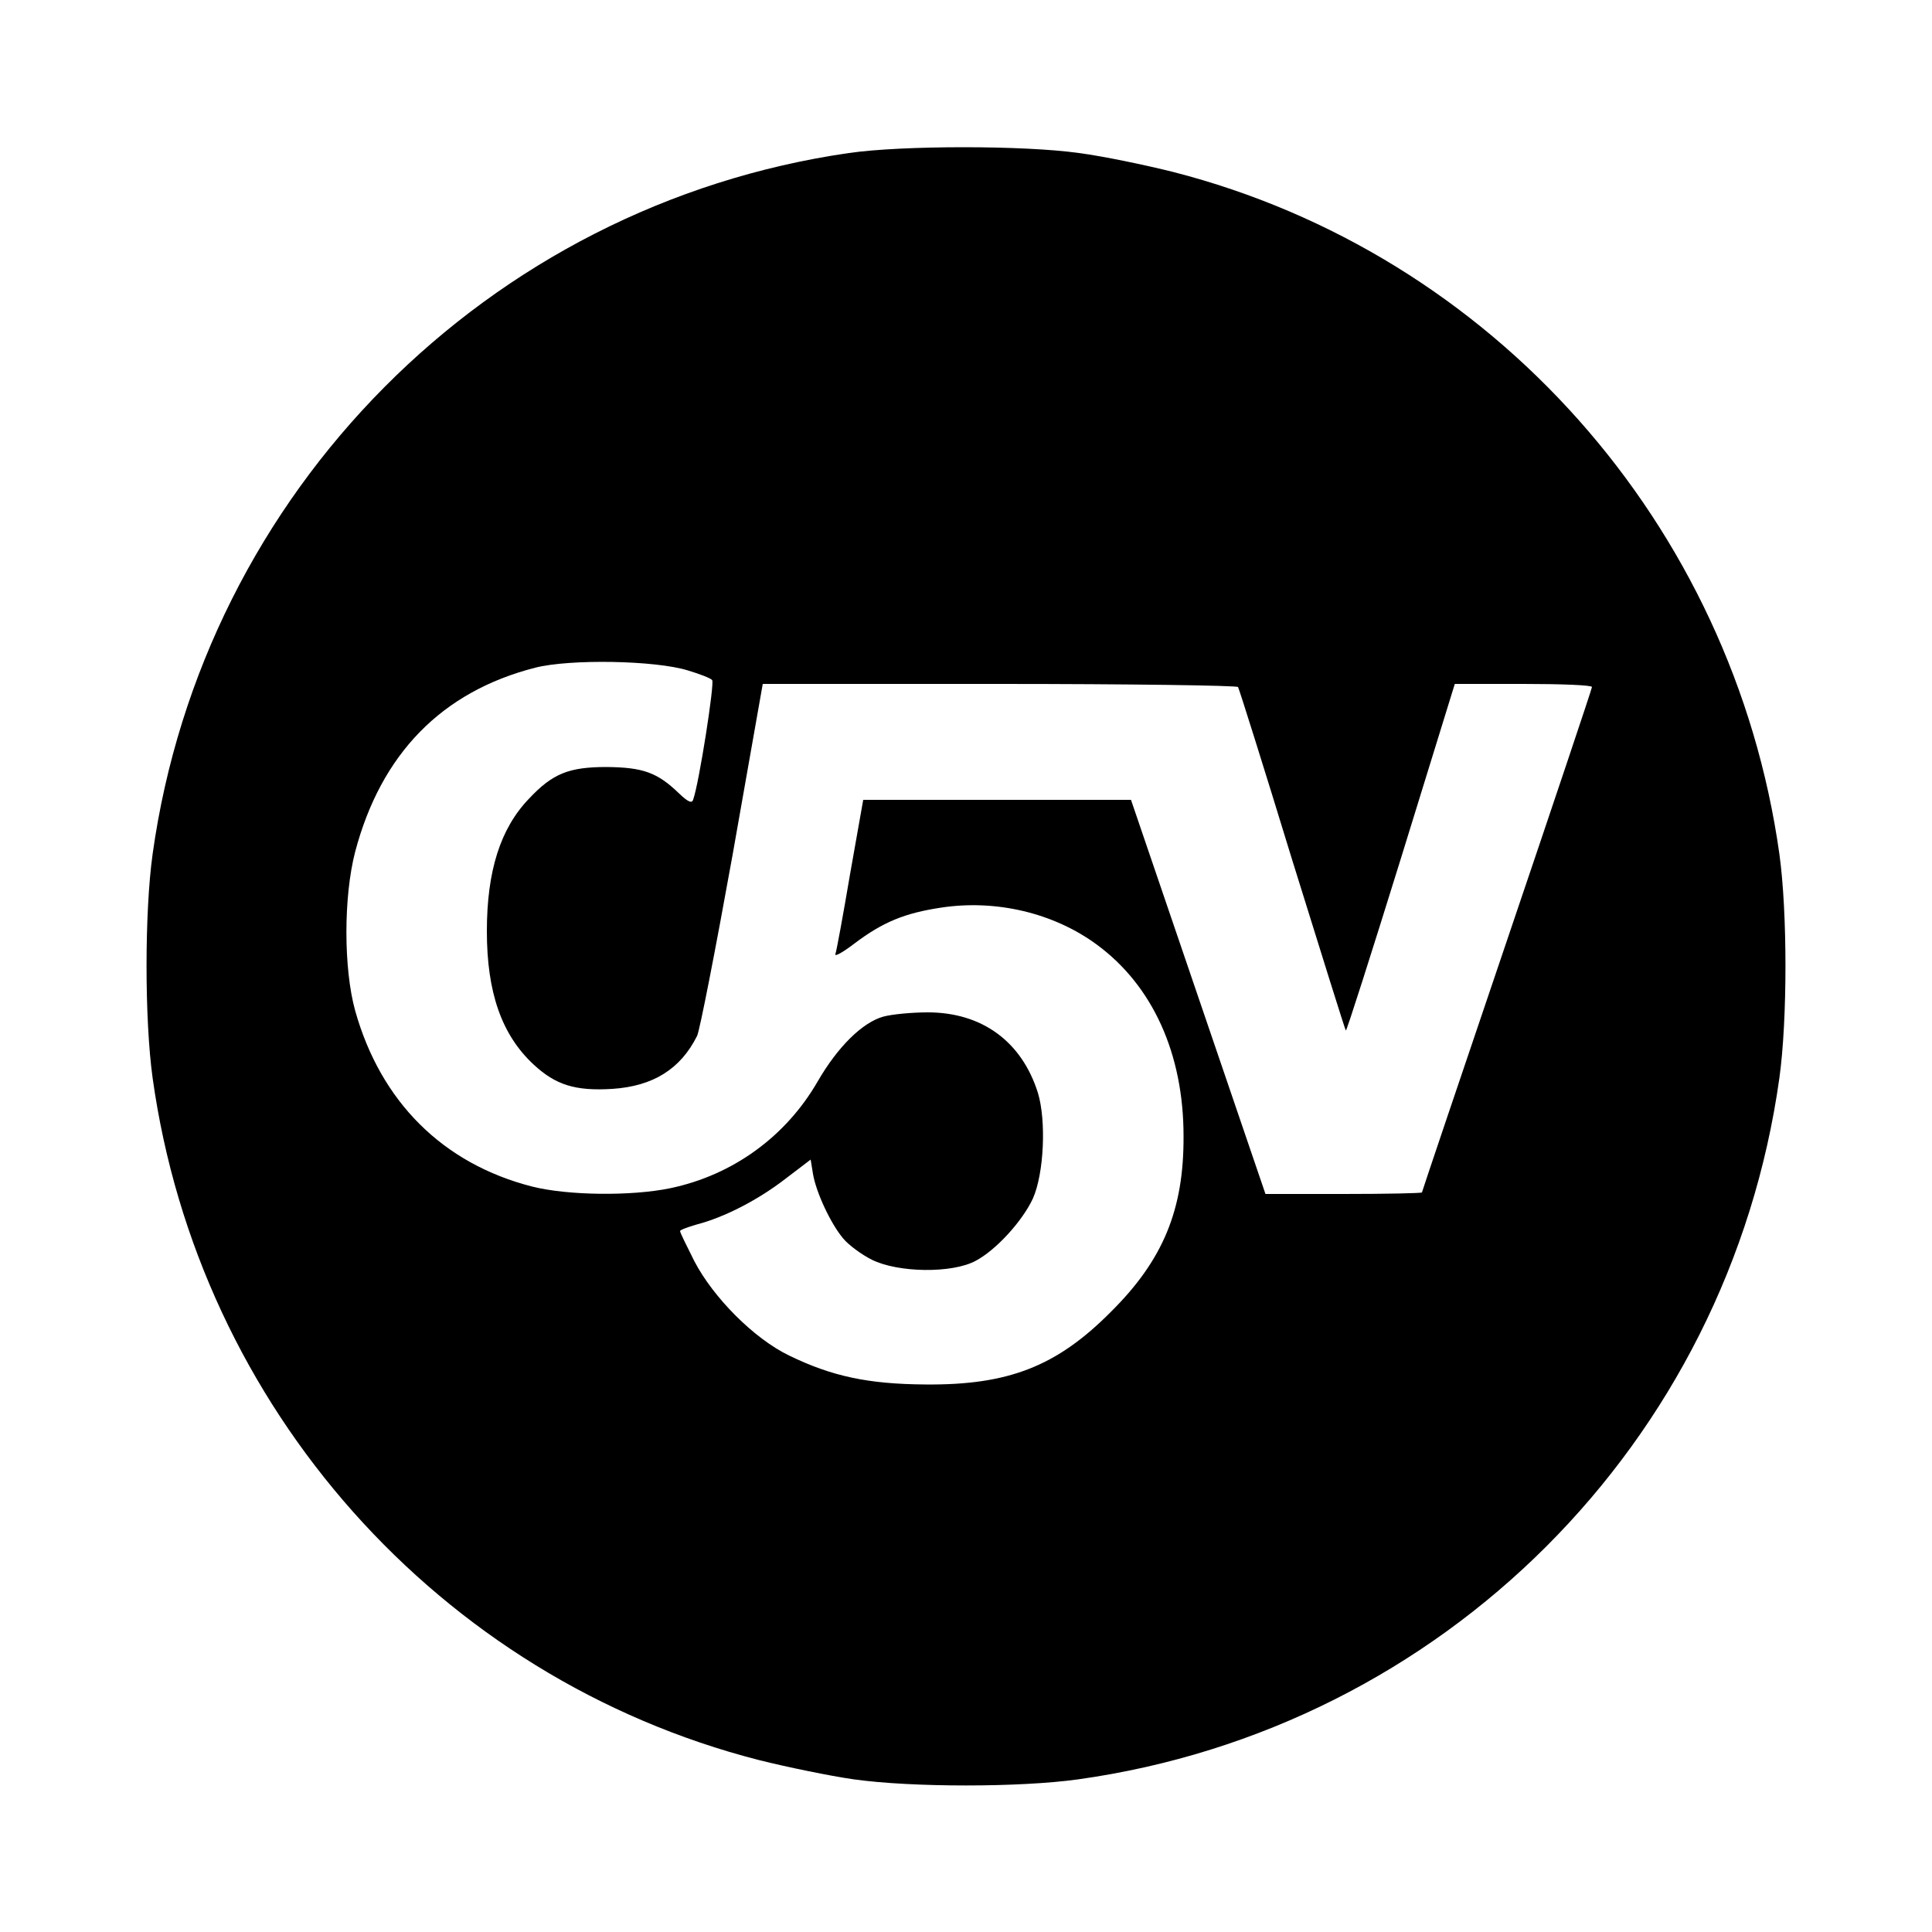
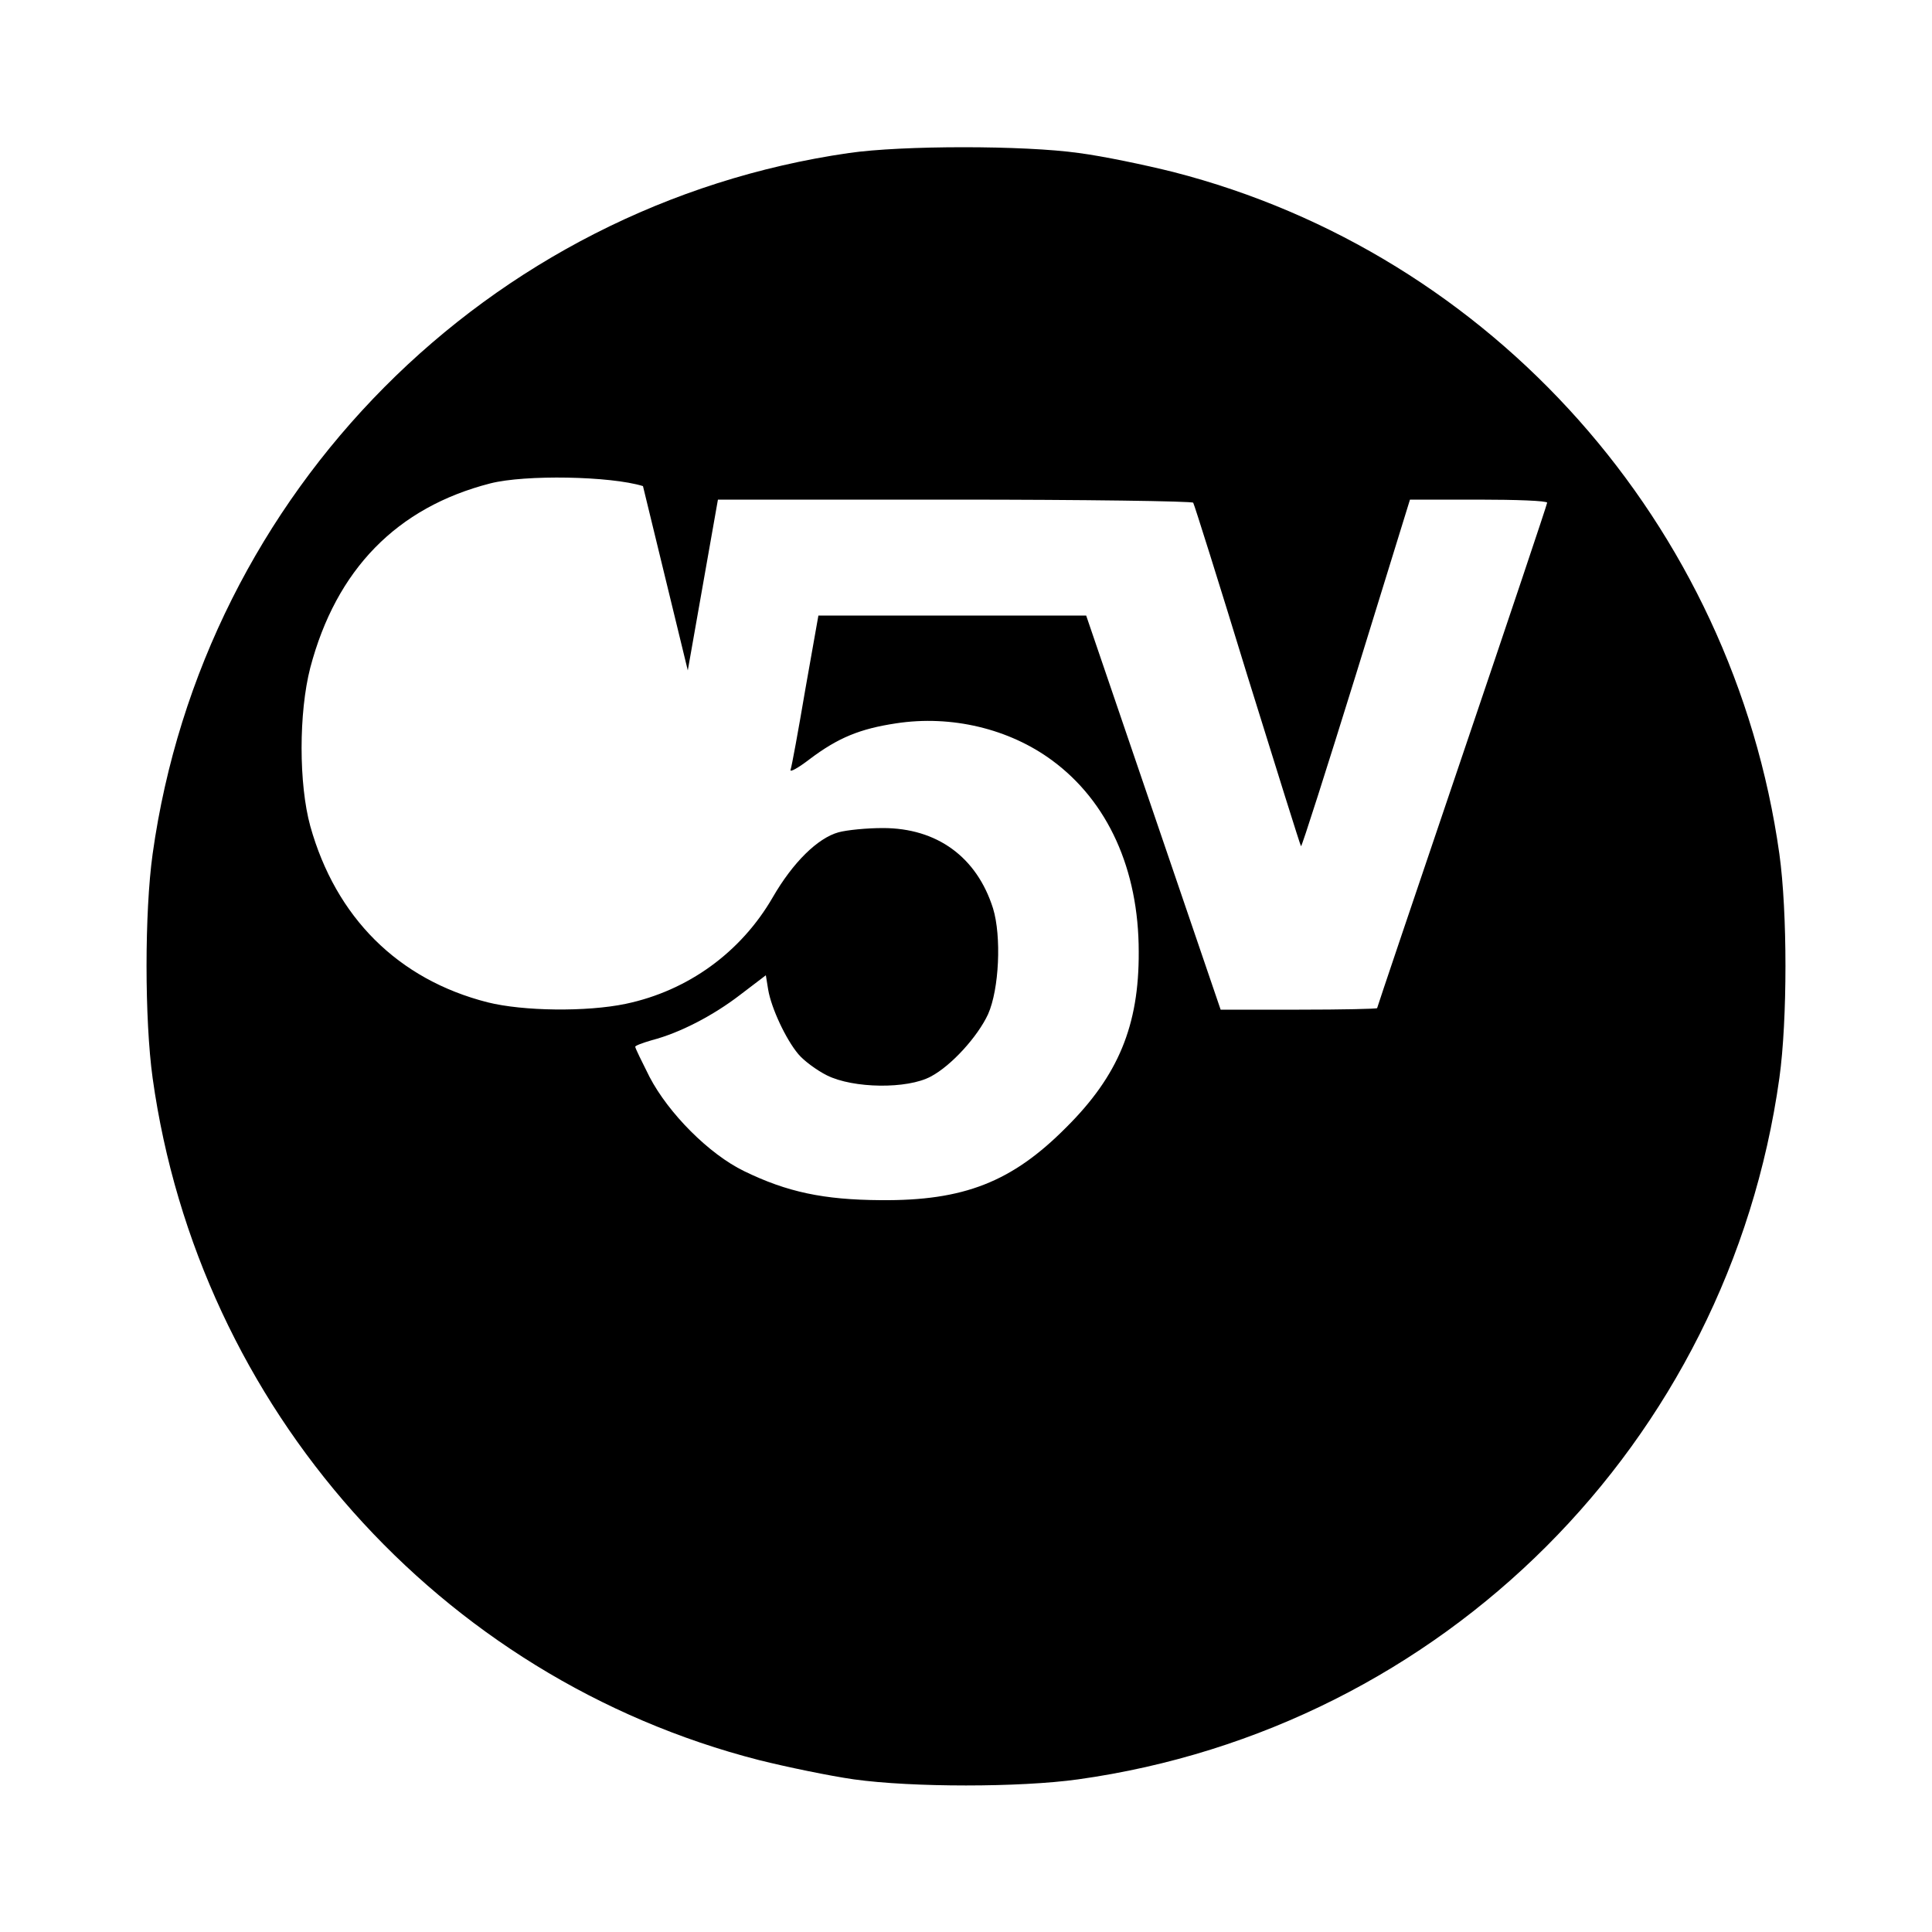
<svg xmlns="http://www.w3.org/2000/svg" version="1.0" width="500pt" height="500pt" viewBox="0 0 500 500" preserveAspectRatio="xMidYMid meet">
  <g transform="translate(0,500) scale(0.1,-0.1)" fill="#000000" stroke="none">
-     <path d="M2197 4604 c-935 -135 -1671 -877 -1802 -1814 -21 -150 -21 -429 0 -580 119 -853 742 -1553 1569 -1765 72 -18 183 -41 246 -50 151 -21 429 -21 580 0 944 132 1683 871 1815 1815 21 151 21 429 0 580 -120 853 -742 1553 -1569 1765 -72 18 -182 41 -244 49 -141 20 -457 20 -595 0z m-417 -1339 c30 -9 59 -20 63 -25 7 -6 -34 -268 -49 -309 -3 -11 -13 -7 -37 16 -56 54 -93 67 -187 68 -98 0 -140 -17 -201 -82 -74 -77 -109 -187 -109 -343 0 -158 38 -268 121 -345 57 -53 108 -69 204 -63 105 7 176 51 219 137 7 14 48 225 92 469 l78 442 612 0 c337 0 615 -4 618 -8 3 -5 66 -205 140 -447 75 -241 137 -440 139 -442 2 -2 66 199 143 447 l139 450 177 0 c98 0 178 -3 178 -8 0 -4 -99 -299 -220 -656 -121 -357 -220 -650 -220 -652 0 -2 -91 -4 -202 -4 l-203 0 -174 510 -174 510 -347 0 -346 0 -34 -192 c-18 -106 -35 -199 -38 -207 -3 -8 19 4 49 27 74 56 131 79 224 93 143 22 293 -14 404 -96 144 -106 224 -282 224 -495 1 -191 -53 -321 -188 -455 -140 -141 -265 -190 -480 -188 -148 1 -242 21 -353 75 -91 44 -196 150 -245 244 -20 40 -37 74 -37 78 0 3 19 10 43 17 73 19 159 64 228 117 l67 51 6 -37 c8 -48 46 -129 78 -167 14 -17 48 -42 74 -55 68 -34 208 -36 269 -3 53 28 121 103 148 161 29 65 35 202 13 274 -42 133 -145 208 -285 208 -42 0 -93 -5 -115 -11 -54 -15 -118 -78 -170 -168 -82 -142 -219 -242 -381 -276 -101 -21 -265 -19 -357 4 -232 59 -393 220 -459 456 -30 109 -30 294 0 410 67 254 224 415 466 477 90 23 311 19 395 -7z" />
+     <path d="M2197 4604 c-935 -135 -1671 -877 -1802 -1814 -21 -150 -21 -429 0 -580 119 -853 742 -1553 1569 -1765 72 -18 183 -41 246 -50 151 -21 429 -21 580 0 944 132 1683 871 1815 1815 21 151 21 429 0 580 -120 853 -742 1553 -1569 1765 -72 18 -182 41 -244 49 -141 20 -457 20 -595 0z m-417 -1339 l78 442 612 0 c337 0 615 -4 618 -8 3 -5 66 -205 140 -447 75 -241 137 -440 139 -442 2 -2 66 199 143 447 l139 450 177 0 c98 0 178 -3 178 -8 0 -4 -99 -299 -220 -656 -121 -357 -220 -650 -220 -652 0 -2 -91 -4 -202 -4 l-203 0 -174 510 -174 510 -347 0 -346 0 -34 -192 c-18 -106 -35 -199 -38 -207 -3 -8 19 4 49 27 74 56 131 79 224 93 143 22 293 -14 404 -96 144 -106 224 -282 224 -495 1 -191 -53 -321 -188 -455 -140 -141 -265 -190 -480 -188 -148 1 -242 21 -353 75 -91 44 -196 150 -245 244 -20 40 -37 74 -37 78 0 3 19 10 43 17 73 19 159 64 228 117 l67 51 6 -37 c8 -48 46 -129 78 -167 14 -17 48 -42 74 -55 68 -34 208 -36 269 -3 53 28 121 103 148 161 29 65 35 202 13 274 -42 133 -145 208 -285 208 -42 0 -93 -5 -115 -11 -54 -15 -118 -78 -170 -168 -82 -142 -219 -242 -381 -276 -101 -21 -265 -19 -357 4 -232 59 -393 220 -459 456 -30 109 -30 294 0 410 67 254 224 415 466 477 90 23 311 19 395 -7z" />
  </g>
</svg>